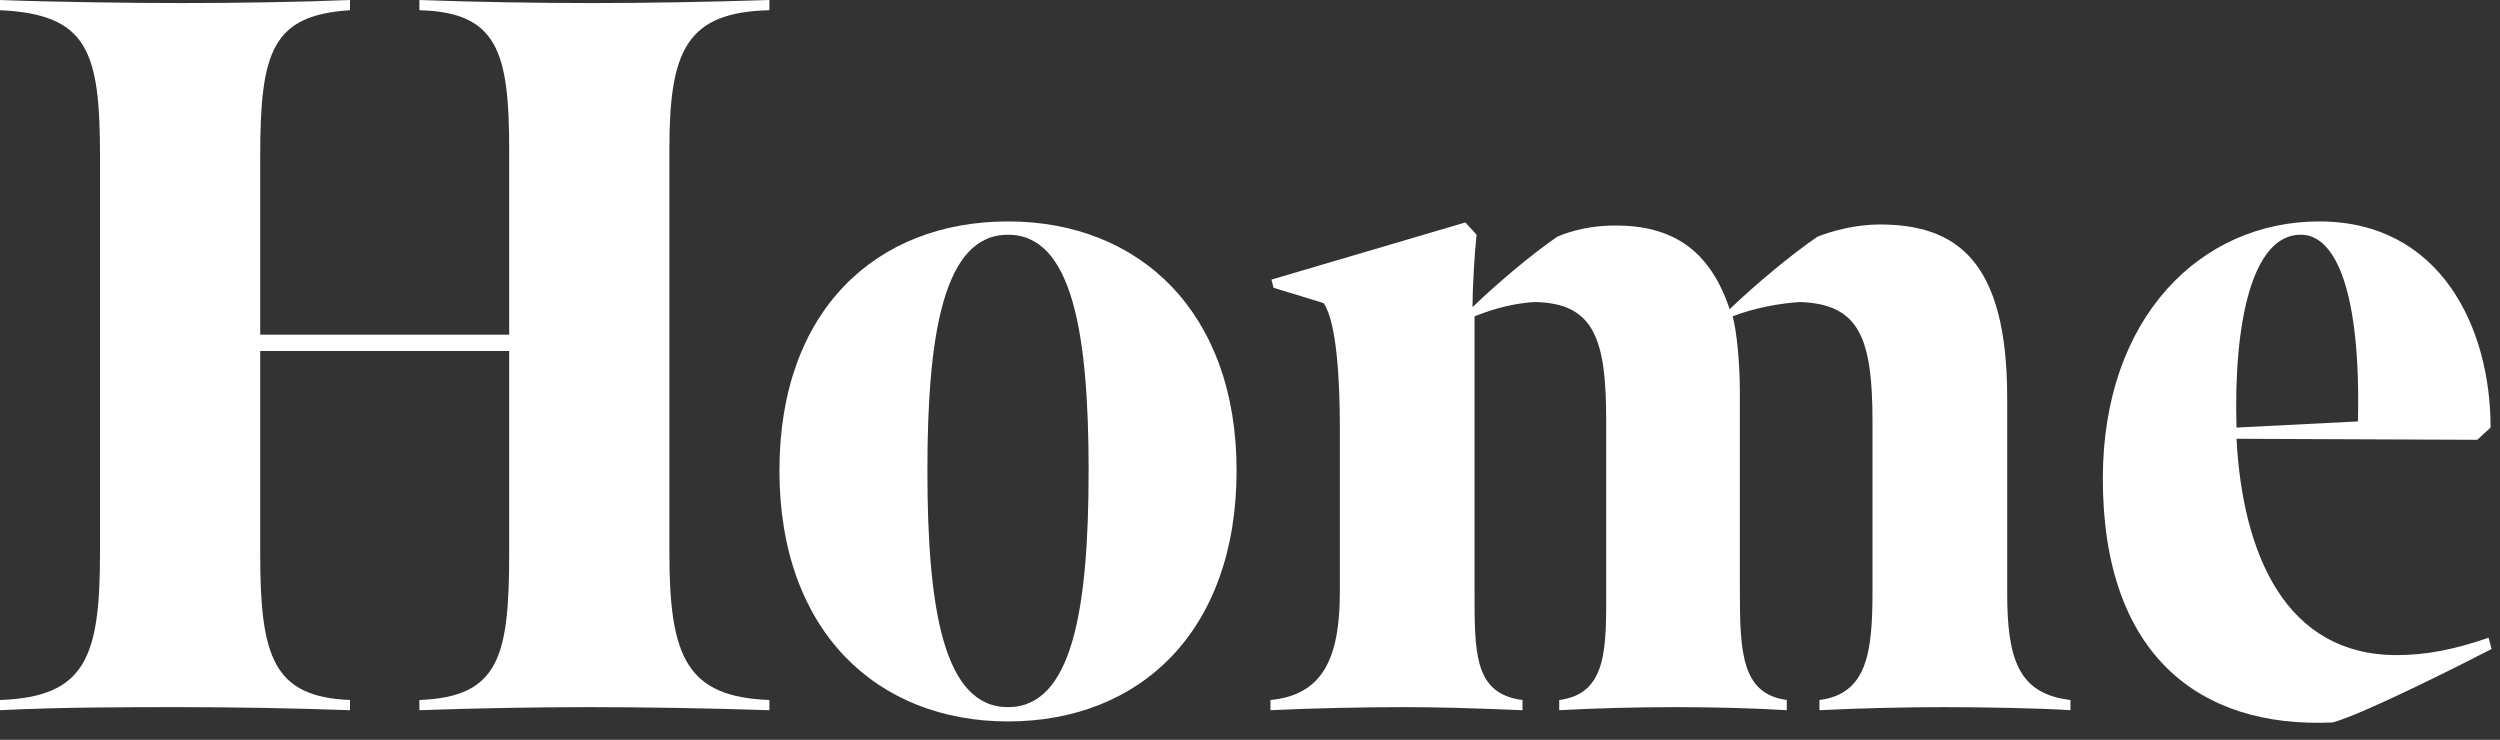
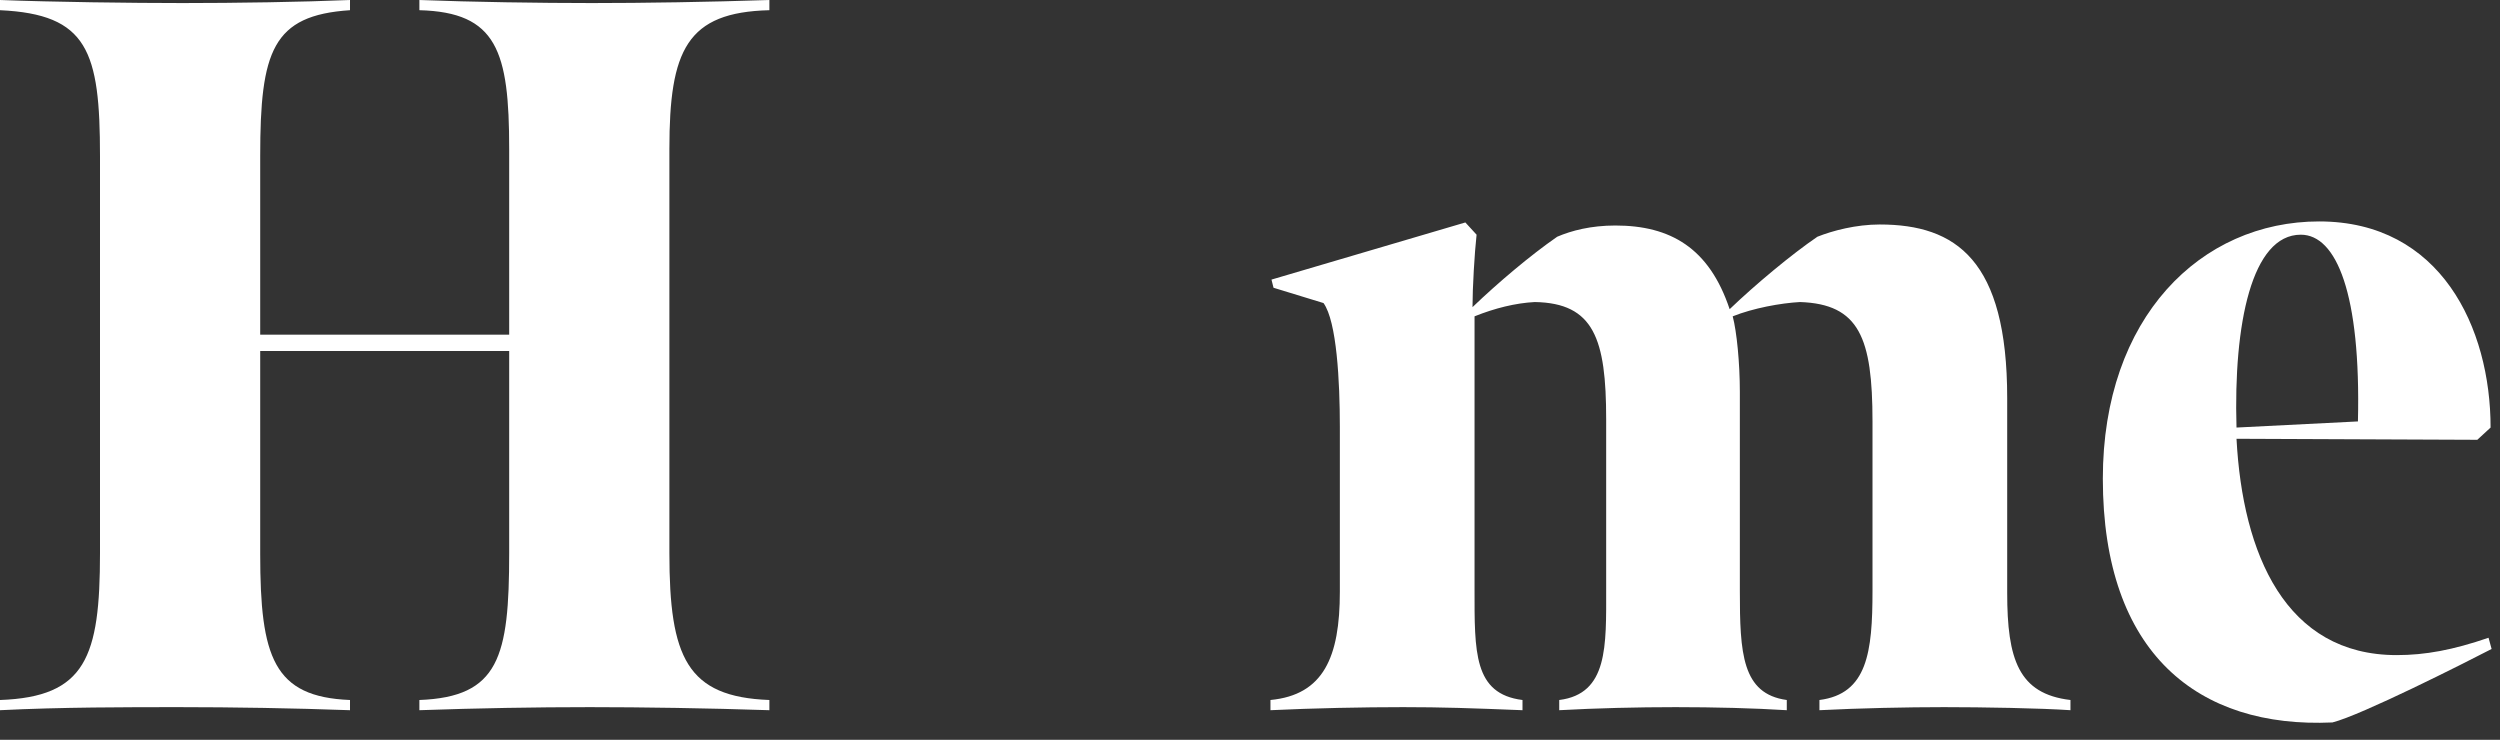
<svg xmlns="http://www.w3.org/2000/svg" width="98" height="29" viewBox="0 0 98 29" fill="none">
  <rect x="0" y="0" width="98" height="29" fill="#333333" stroke="none" />
  <path d="M87.671 16.76L92.431 16.52C92.551 11.52 91.591 9.2 90.191 9.2C88.271 9.2 87.551 12.68 87.671 16.76ZM91.431 28.32C86.191 28.56 82.431 25.64 82.431 18.76C82.431 12.44 86.271 8.68 90.911 8.68C95.671 8.68 97.631 12.84 97.631 16.76L97.111 17.24L87.671 17.2C87.911 21.72 89.591 25.68 93.951 25.68C95.071 25.68 96.151 25.48 97.551 25L97.671 25.44C96.591 26 92.551 28.04 91.431 28.32Z" fill="white" />
  <path d="M57.882 9.2C57.802 9.92 57.722 11.28 57.722 12.04C58.722 11.08 60.002 10 61.042 9.28C61.602 9.04 62.362 8.84 63.322 8.84C65.482 8.84 67.002 9.72 67.802 12.12C68.802 11.16 70.242 9.96 71.242 9.28C71.842 9.04 72.762 8.8 73.682 8.8C76.682 8.8 78.682 10.2 78.682 15.6V23.24C78.682 25.84 79.122 27.2 81.162 27.44V27.84C80.002 27.76 77.722 27.72 76.202 27.72C74.762 27.72 72.882 27.76 71.322 27.84V27.44C73.202 27.2 73.402 25.56 73.402 23.16V16.52C73.402 13.24 72.882 11.92 70.562 11.84C69.802 11.88 68.722 12.08 67.922 12.4C68.082 13 68.202 14.24 68.202 15.36V23.16C68.202 25.6 68.282 27.2 70.042 27.44V27.84C68.762 27.76 67.202 27.72 65.682 27.72C64.202 27.72 62.562 27.76 61.122 27.84V27.44C63.042 27.2 62.962 25.32 62.962 23.08V16.44C62.962 13.28 62.482 11.88 60.162 11.84C59.402 11.88 58.602 12.08 57.802 12.4V23.08C57.802 25.56 57.762 27.2 59.682 27.44V27.84C57.682 27.76 56.522 27.72 55.002 27.72C53.442 27.72 51.482 27.76 49.802 27.84V27.44C51.882 27.24 52.522 25.76 52.522 23.2V16.72C52.522 14.96 52.402 12.6 51.882 11.88L49.922 11.28L49.842 10.96L57.442 8.72L57.882 9.2Z" fill="white" />
-   <path d="M39.514 28.28C34.394 28.28 30.554 24.76 30.554 18.44C30.554 12.16 34.354 8.68 39.514 8.68C44.674 8.68 48.474 12.24 48.474 18.44C48.474 24.76 44.674 28.28 39.514 28.28ZM39.514 27.72C42.034 27.72 42.674 23.88 42.674 18.44C42.674 13.08 42.034 9.2 39.514 9.2C36.994 9.2 36.354 13.08 36.354 18.44C36.354 23.88 36.994 27.72 39.514 27.72Z" fill="white" />
  <path d="M0 27.84V27.44C3.36 27.32 3.92 25.76 3.92 21.68V6.12C3.92 2 3.44 0.56 0 0.4V0C2.08 0.08 5.16 0.12 7.16 0.12C9.24 0.12 11.84 0.08 13.72 0V0.4C10.68 0.6 10.2 2 10.2 6.12V13.12H19.96V5.84C19.96 2 19.48 0.48 16.44 0.4V0C18.52 0.08 21.16 0.12 23.2 0.12C25.24 0.12 27.76 0.08 30.16 0V0.4C26.92 0.48 26.24 1.96 26.24 5.84V21.68C26.24 25.76 26.92 27.32 30.16 27.44V27.84C27.76 27.76 25.16 27.72 23.12 27.72C21 27.72 18.72 27.76 16.44 27.84V27.44C19.56 27.32 19.96 25.76 19.96 21.68V13.76H10.2V21.72C10.2 25.76 10.72 27.32 13.72 27.44V27.84C11.52 27.76 9.12 27.72 7 27.72C5 27.72 2.4 27.72 0 27.84Z" fill="white" />
</svg>